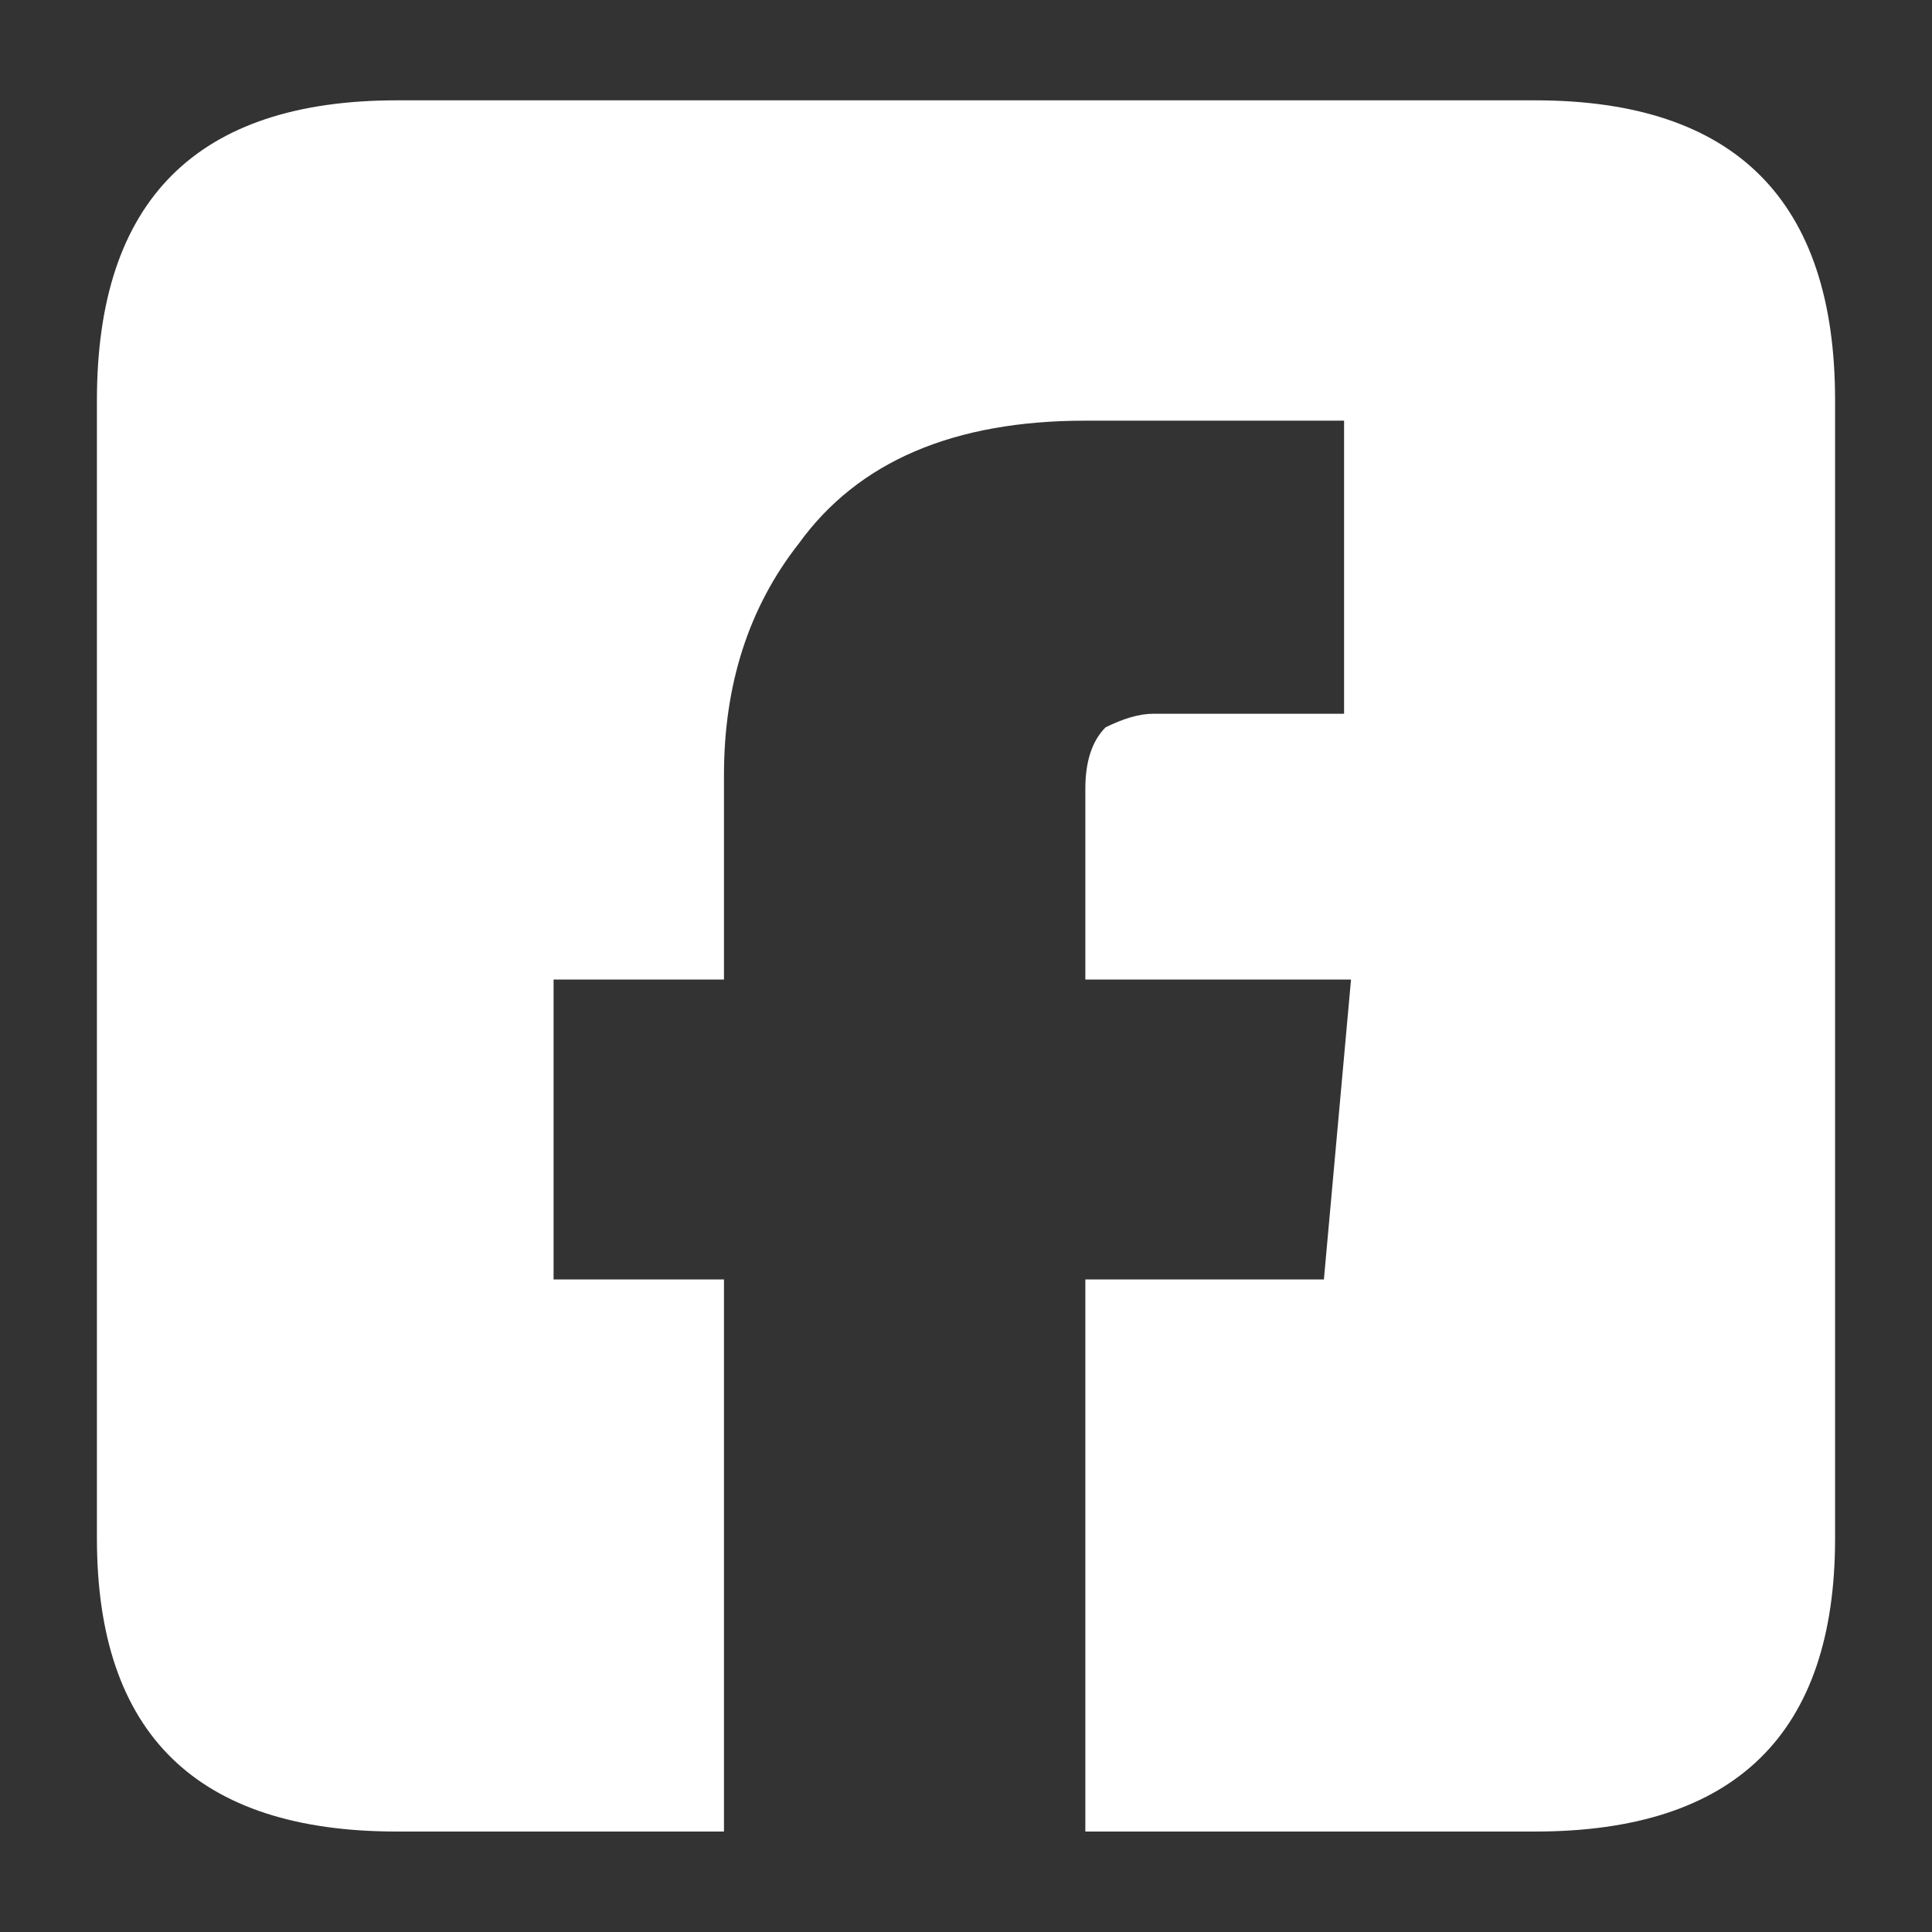
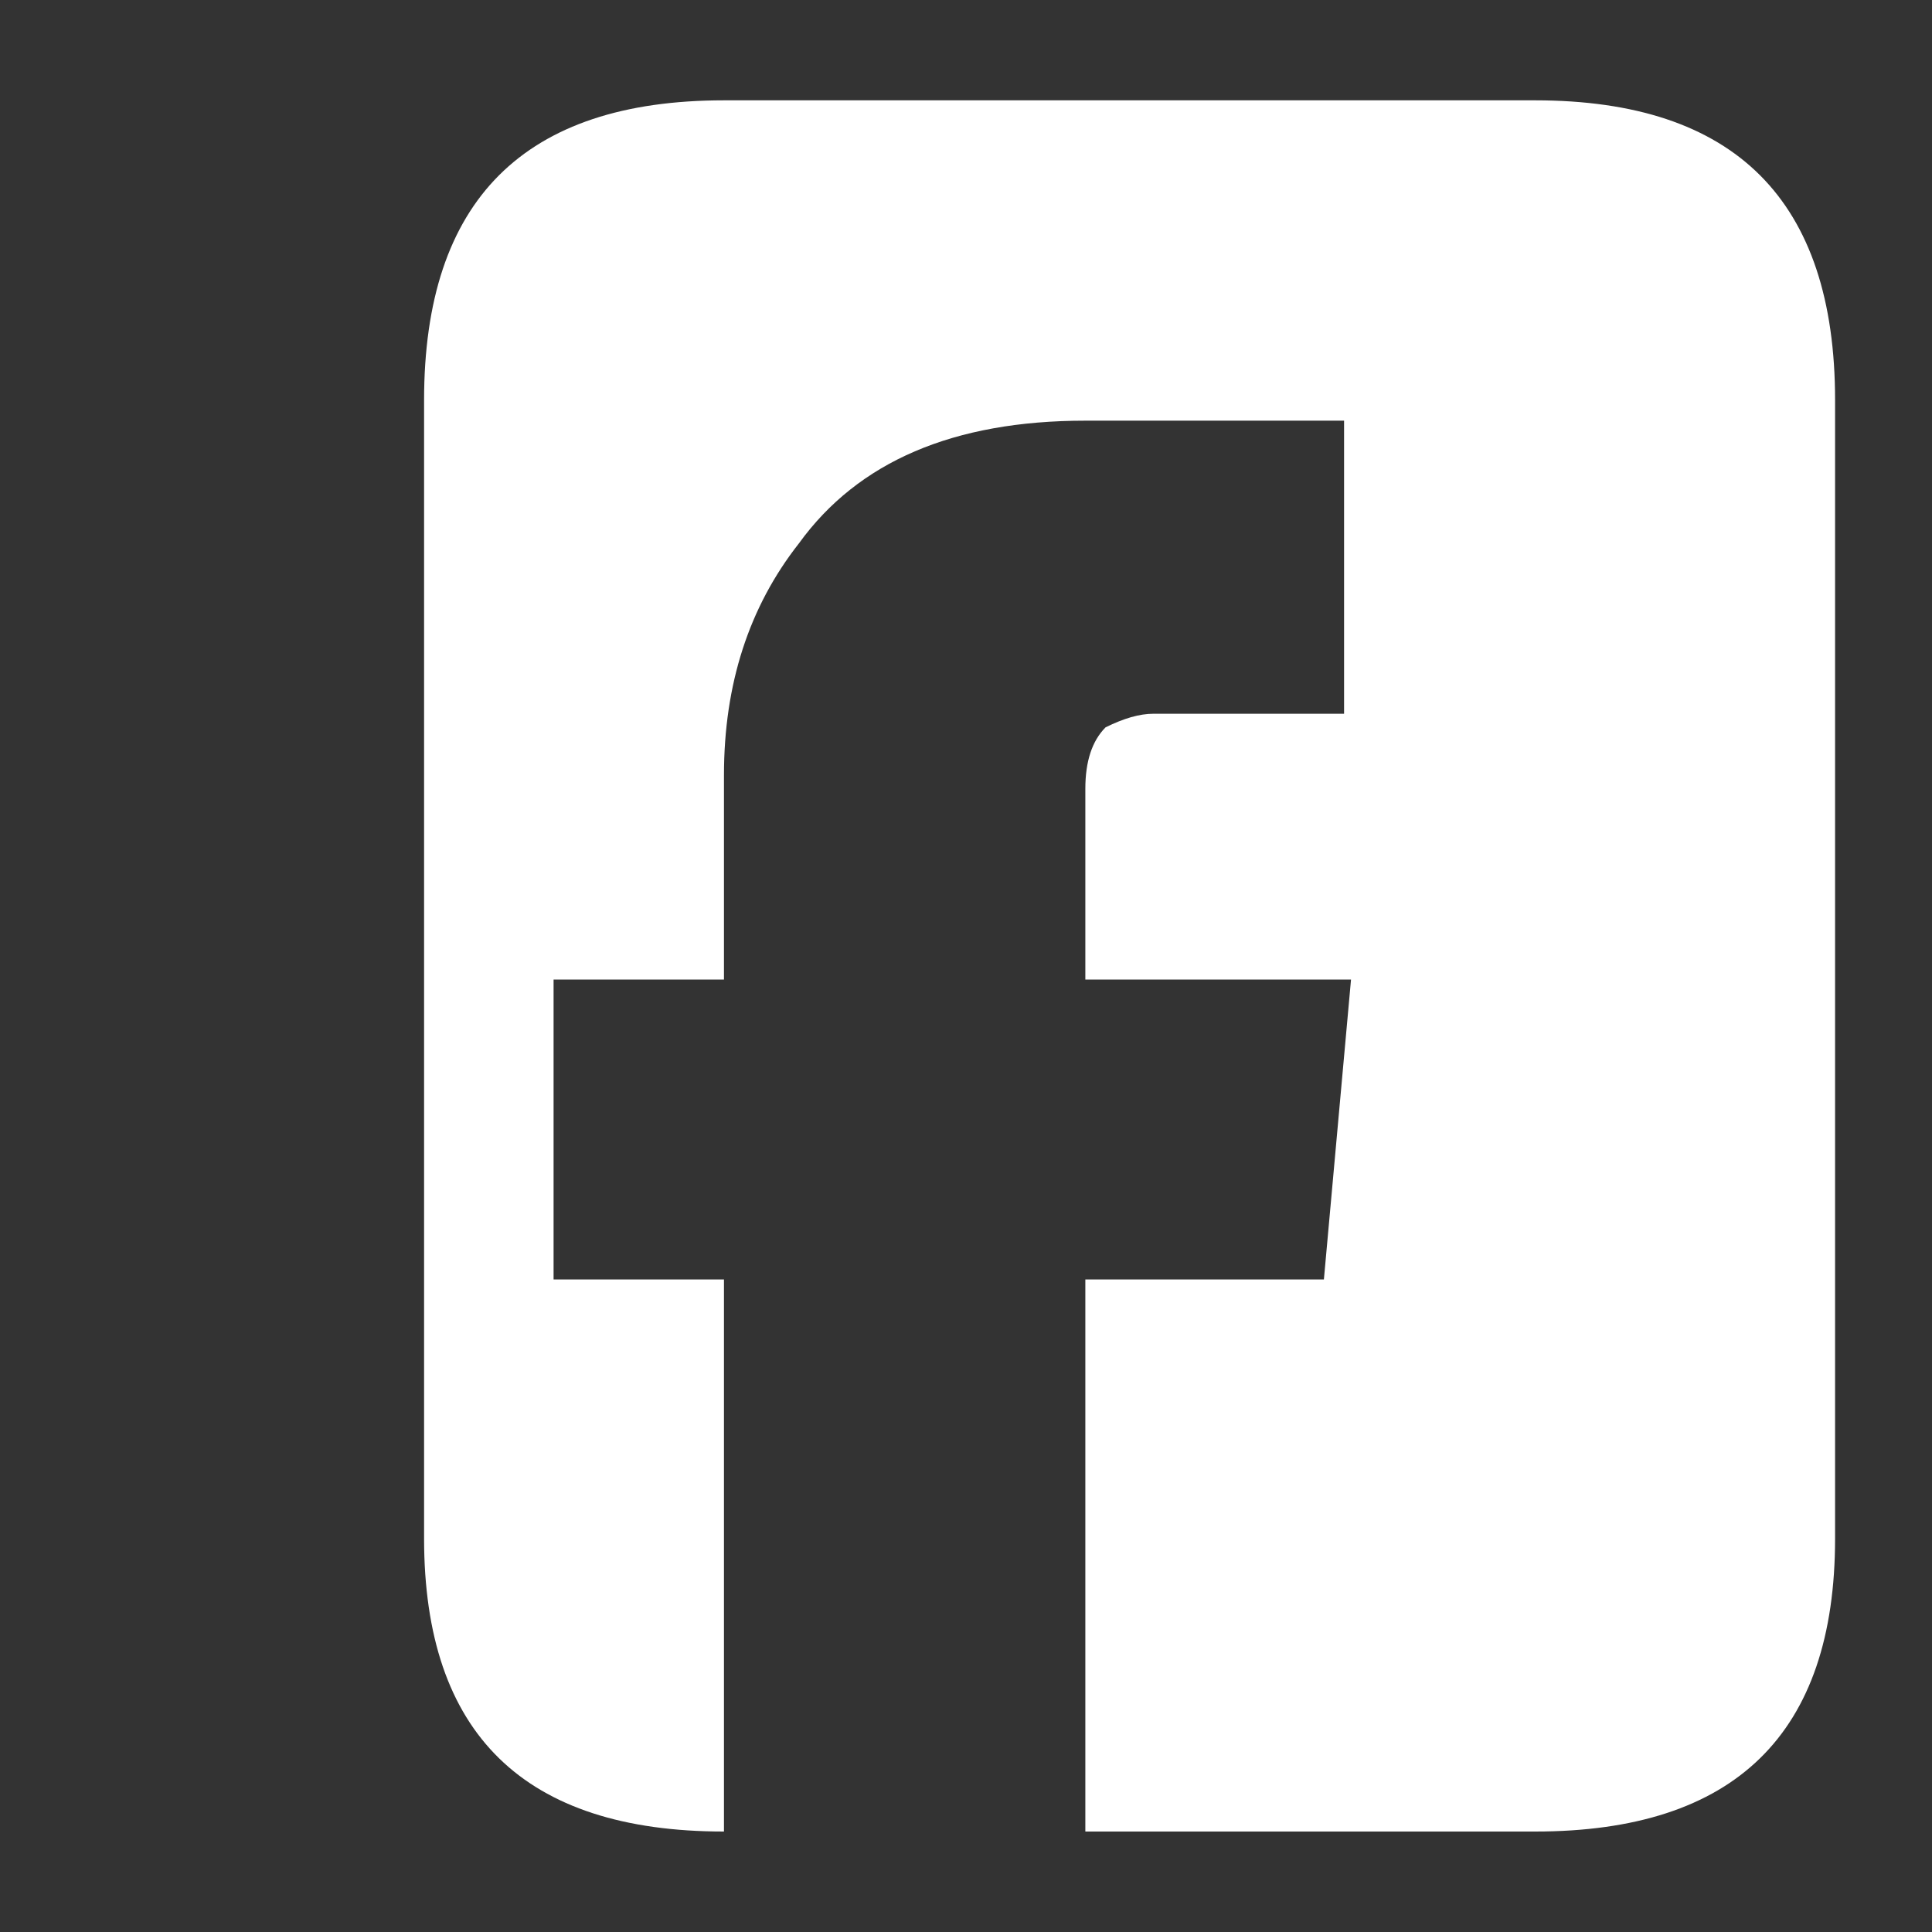
<svg xmlns="http://www.w3.org/2000/svg" version="1.1" id="Capa_1" x="0px" y="0px" width="14.173px" height="14.173px" viewBox="0 0 14.173 14.173" enable-background="new 0 0 14.173 14.173" xml:space="preserve">
  <rect x="0" y="0" width="14.173" height="14.173" fill="#333333" stroke="none" />
-   <path fill-rule="evenodd" clip-rule="evenodd" fill="#FFFFFF" d="M11.261,0.736c1.467,0,2.201,0.733,2.201,2.2v8.35  c0,1.433-0.734,2.15-2.201,2.15H7.962v-4.05h1.75l0.199-2.2H7.962v-1.4c0-0.2,0.049-0.35,0.148-0.45c0.135-0.067,0.25-0.1,0.352-0.1  H9.86v-2.15H7.962c-0.967,0-1.667,0.3-2.101,0.9c-0.367,0.467-0.55,1.033-0.55,1.7v1.5h-1.25v2.2h1.25v4.05h-2.4  c-1.467,0-2.2-0.717-2.2-2.15v-8.35c0-1.467,0.733-2.2,2.2-2.2H11.261z" />
+   <path fill-rule="evenodd" clip-rule="evenodd" fill="#FFFFFF" d="M11.261,0.736c1.467,0,2.201,0.733,2.201,2.2v8.35  c0,1.433-0.734,2.15-2.201,2.15H7.962v-4.05h1.75l0.199-2.2H7.962v-1.4c0-0.2,0.049-0.35,0.148-0.45c0.135-0.067,0.25-0.1,0.352-0.1  H9.86v-2.15H7.962c-0.967,0-1.667,0.3-2.101,0.9c-0.367,0.467-0.55,1.033-0.55,1.7v1.5h-1.25v2.2h1.25v4.05c-1.467,0-2.2-0.717-2.2-2.15v-8.35c0-1.467,0.733-2.2,2.2-2.2H11.261z" />
</svg>